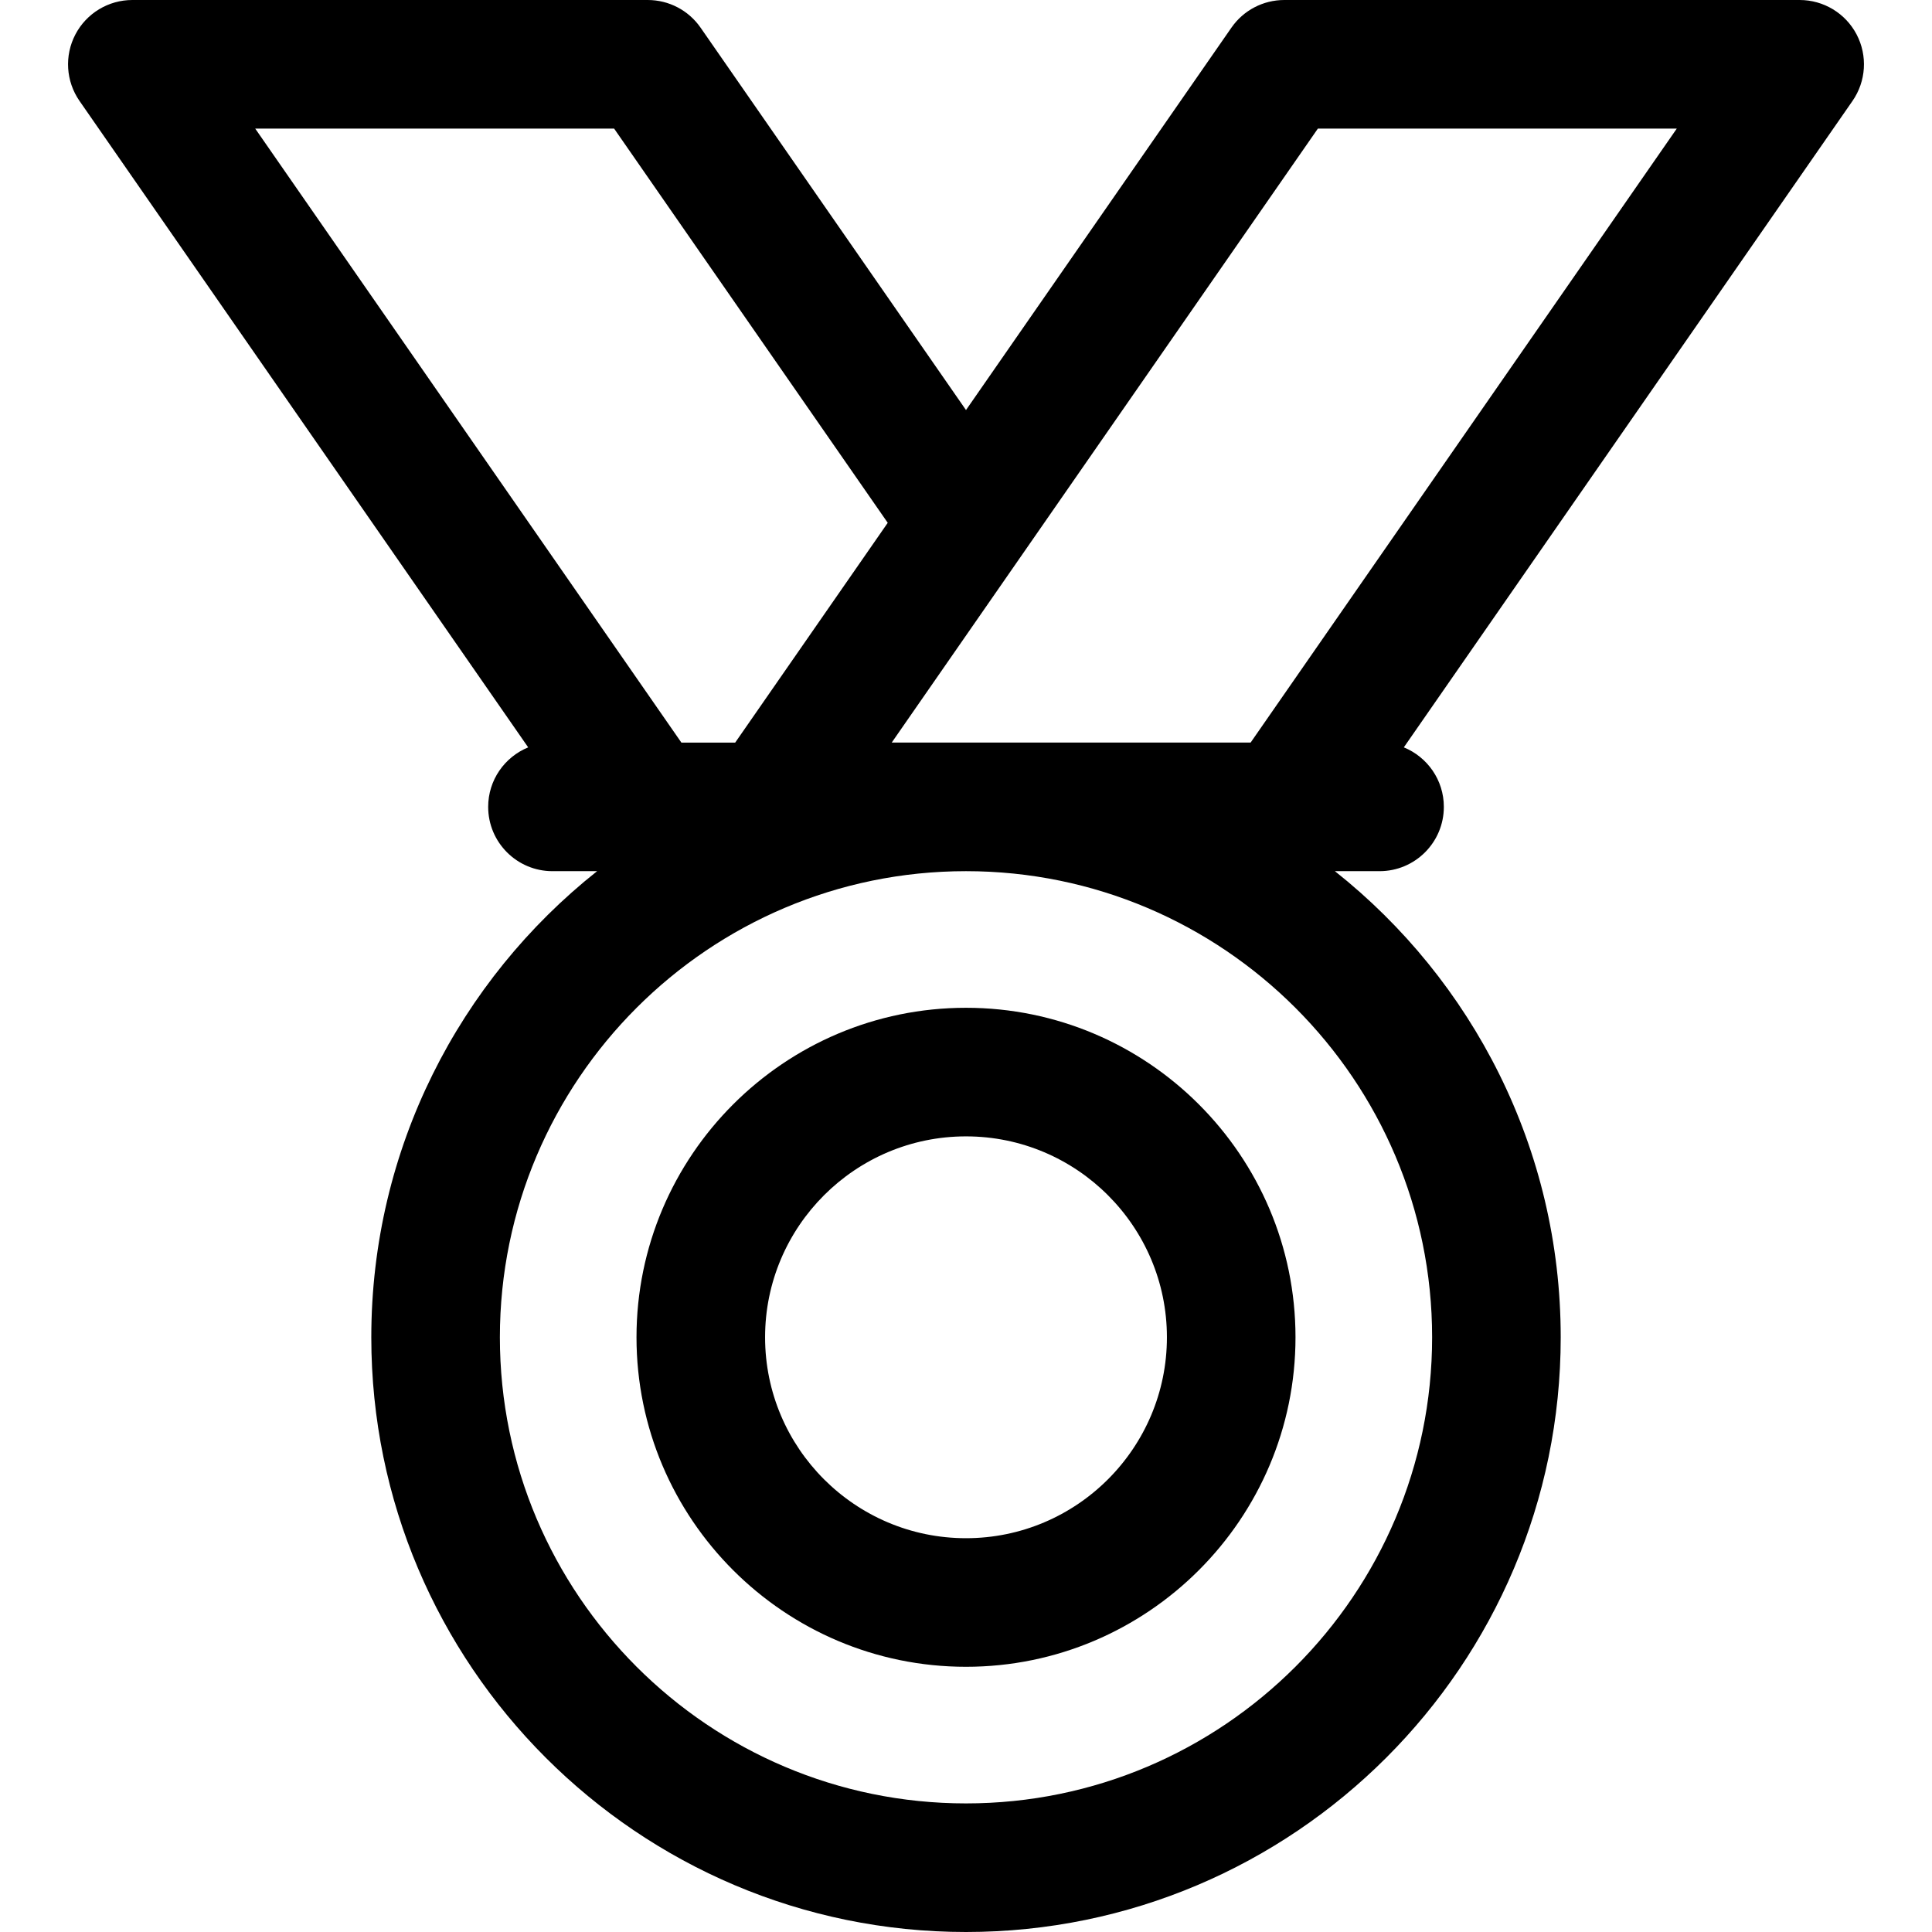
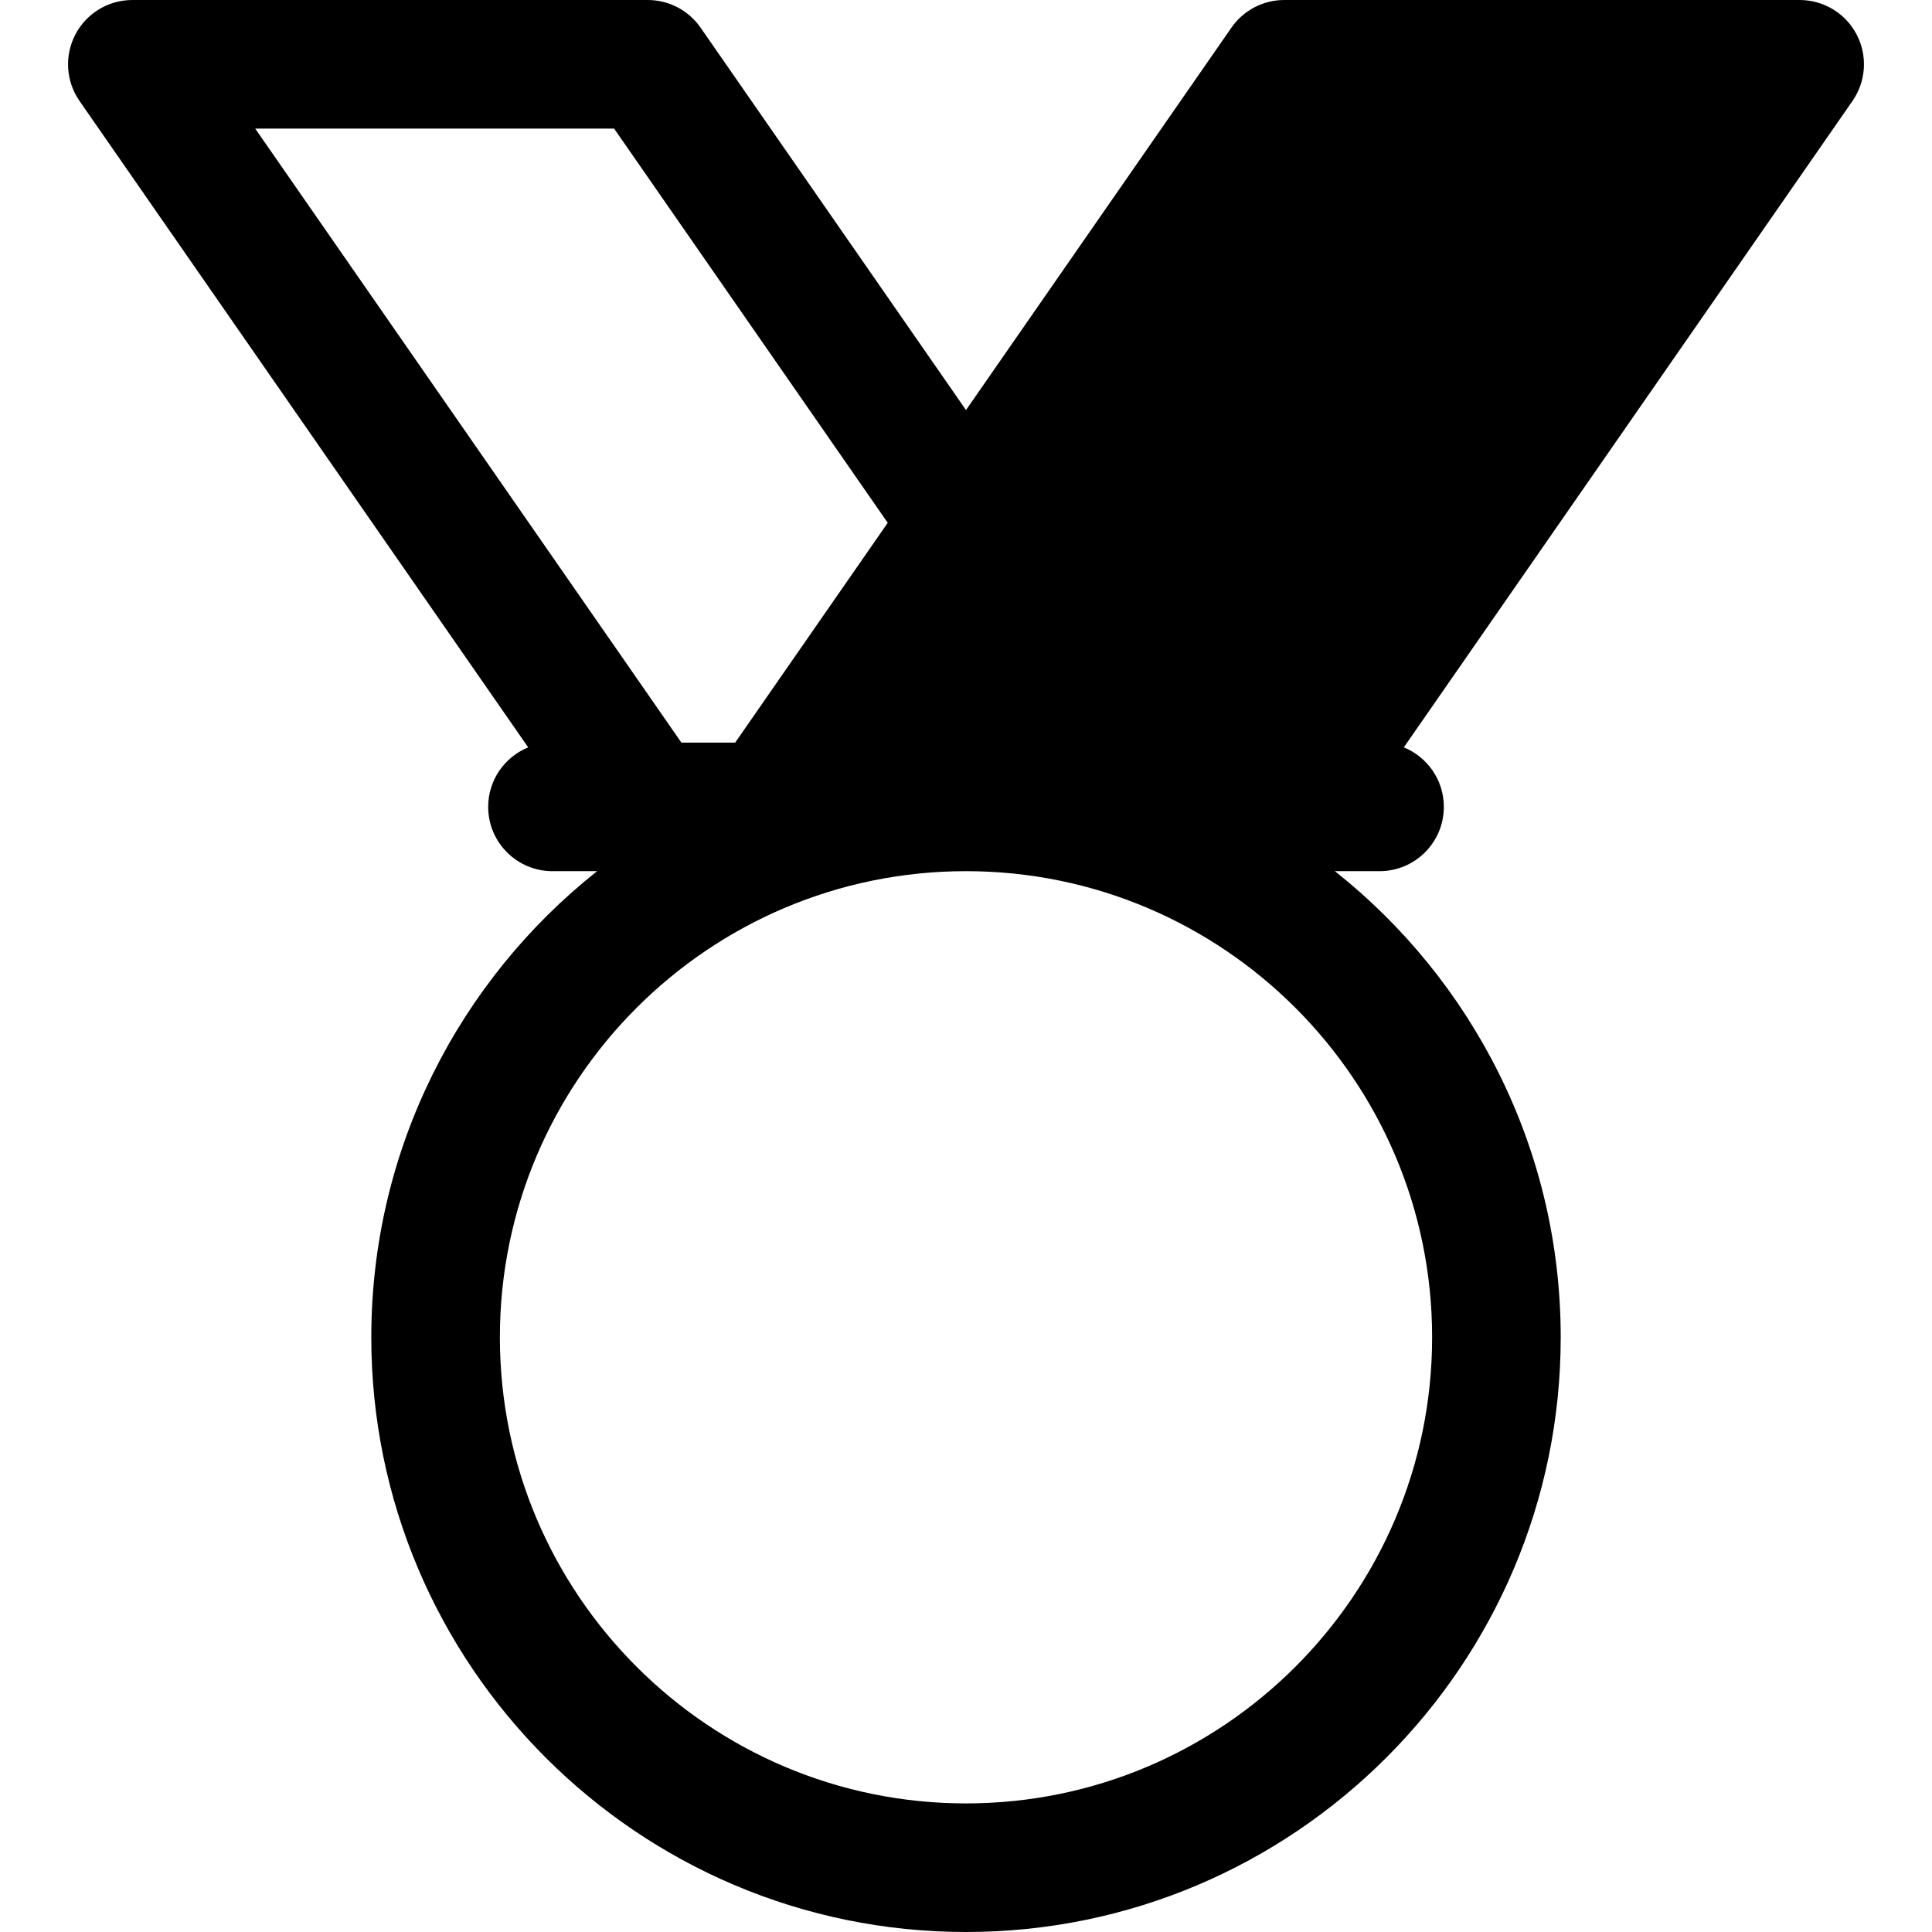
<svg xmlns="http://www.w3.org/2000/svg" fill="#000000" height="800px" width="800px" version="1.1" id="Capa_1" viewBox="0 0 297 297" xml:space="preserve">
  <g>
-     <path d="M148.5,154.924c-27.931,0-50.653,22.723-50.653,50.653c0,27.931,22.723,50.653,50.653,50.653s50.653-22.723,50.653-50.653   C199.153,177.646,176.431,154.924,148.5,154.924z M148.5,236.463c-17.03,0-30.886-13.855-30.886-30.886   c0-17.03,13.855-30.886,30.886-30.886s30.886,13.855,30.886,30.886C179.386,222.608,165.53,236.463,148.5,236.463z" />
-     <path d="M285.414,5.302C283.709,2.042,280.335,0,276.657,0h-79.233c-3.239,0-6.273,1.587-8.119,4.248L148.5,63.036L107.695,4.248   C105.85,1.587,102.815,0,99.576,0H20.343c-3.678,0-7.052,2.042-8.757,5.302c-1.705,3.26-1.459,7.195,0.638,10.218l68.972,99.37   c-3.607,1.473-6.151,5.012-6.151,9.148c0,5.458,4.425,9.884,9.883,9.884h6.862c-21.133,16.761-34.712,42.65-34.712,71.655   C57.077,255.988,98.089,297,148.5,297s91.423-41.012,91.423-91.423c0-29.005-13.579-54.895-34.712-71.655h6.862   c5.458,0,9.884-4.426,9.884-9.884c0-4.137-2.545-7.676-6.152-9.148l68.972-99.37C286.873,12.497,287.119,8.561,285.414,5.302z    M94.406,19.768l42.062,60.602l-23.449,33.785h-8.272L39.234,19.768H94.406z M220.155,205.577   c0,39.511-32.145,71.655-71.655,71.655s-71.655-32.144-71.655-71.655c0-39.511,32.145-71.655,71.655-71.655   S220.155,166.066,220.155,205.577z M192.253,114.154h-55.172l65.513-94.387h55.173L192.253,114.154z" />
+     <path d="M285.414,5.302C283.709,2.042,280.335,0,276.657,0h-79.233c-3.239,0-6.273,1.587-8.119,4.248L148.5,63.036L107.695,4.248   C105.85,1.587,102.815,0,99.576,0H20.343c-3.678,0-7.052,2.042-8.757,5.302c-1.705,3.26-1.459,7.195,0.638,10.218l68.972,99.37   c-3.607,1.473-6.151,5.012-6.151,9.148c0,5.458,4.425,9.884,9.883,9.884h6.862c-21.133,16.761-34.712,42.65-34.712,71.655   C57.077,255.988,98.089,297,148.5,297s91.423-41.012,91.423-91.423c0-29.005-13.579-54.895-34.712-71.655h6.862   c5.458,0,9.884-4.426,9.884-9.884c0-4.137-2.545-7.676-6.152-9.148l68.972-99.37C286.873,12.497,287.119,8.561,285.414,5.302z    M94.406,19.768l42.062,60.602l-23.449,33.785h-8.272L39.234,19.768H94.406z M220.155,205.577   c0,39.511-32.145,71.655-71.655,71.655s-71.655-32.144-71.655-71.655c0-39.511,32.145-71.655,71.655-71.655   S220.155,166.066,220.155,205.577z M192.253,114.154h-55.172h55.173L192.253,114.154z" />
  </g>
</svg>